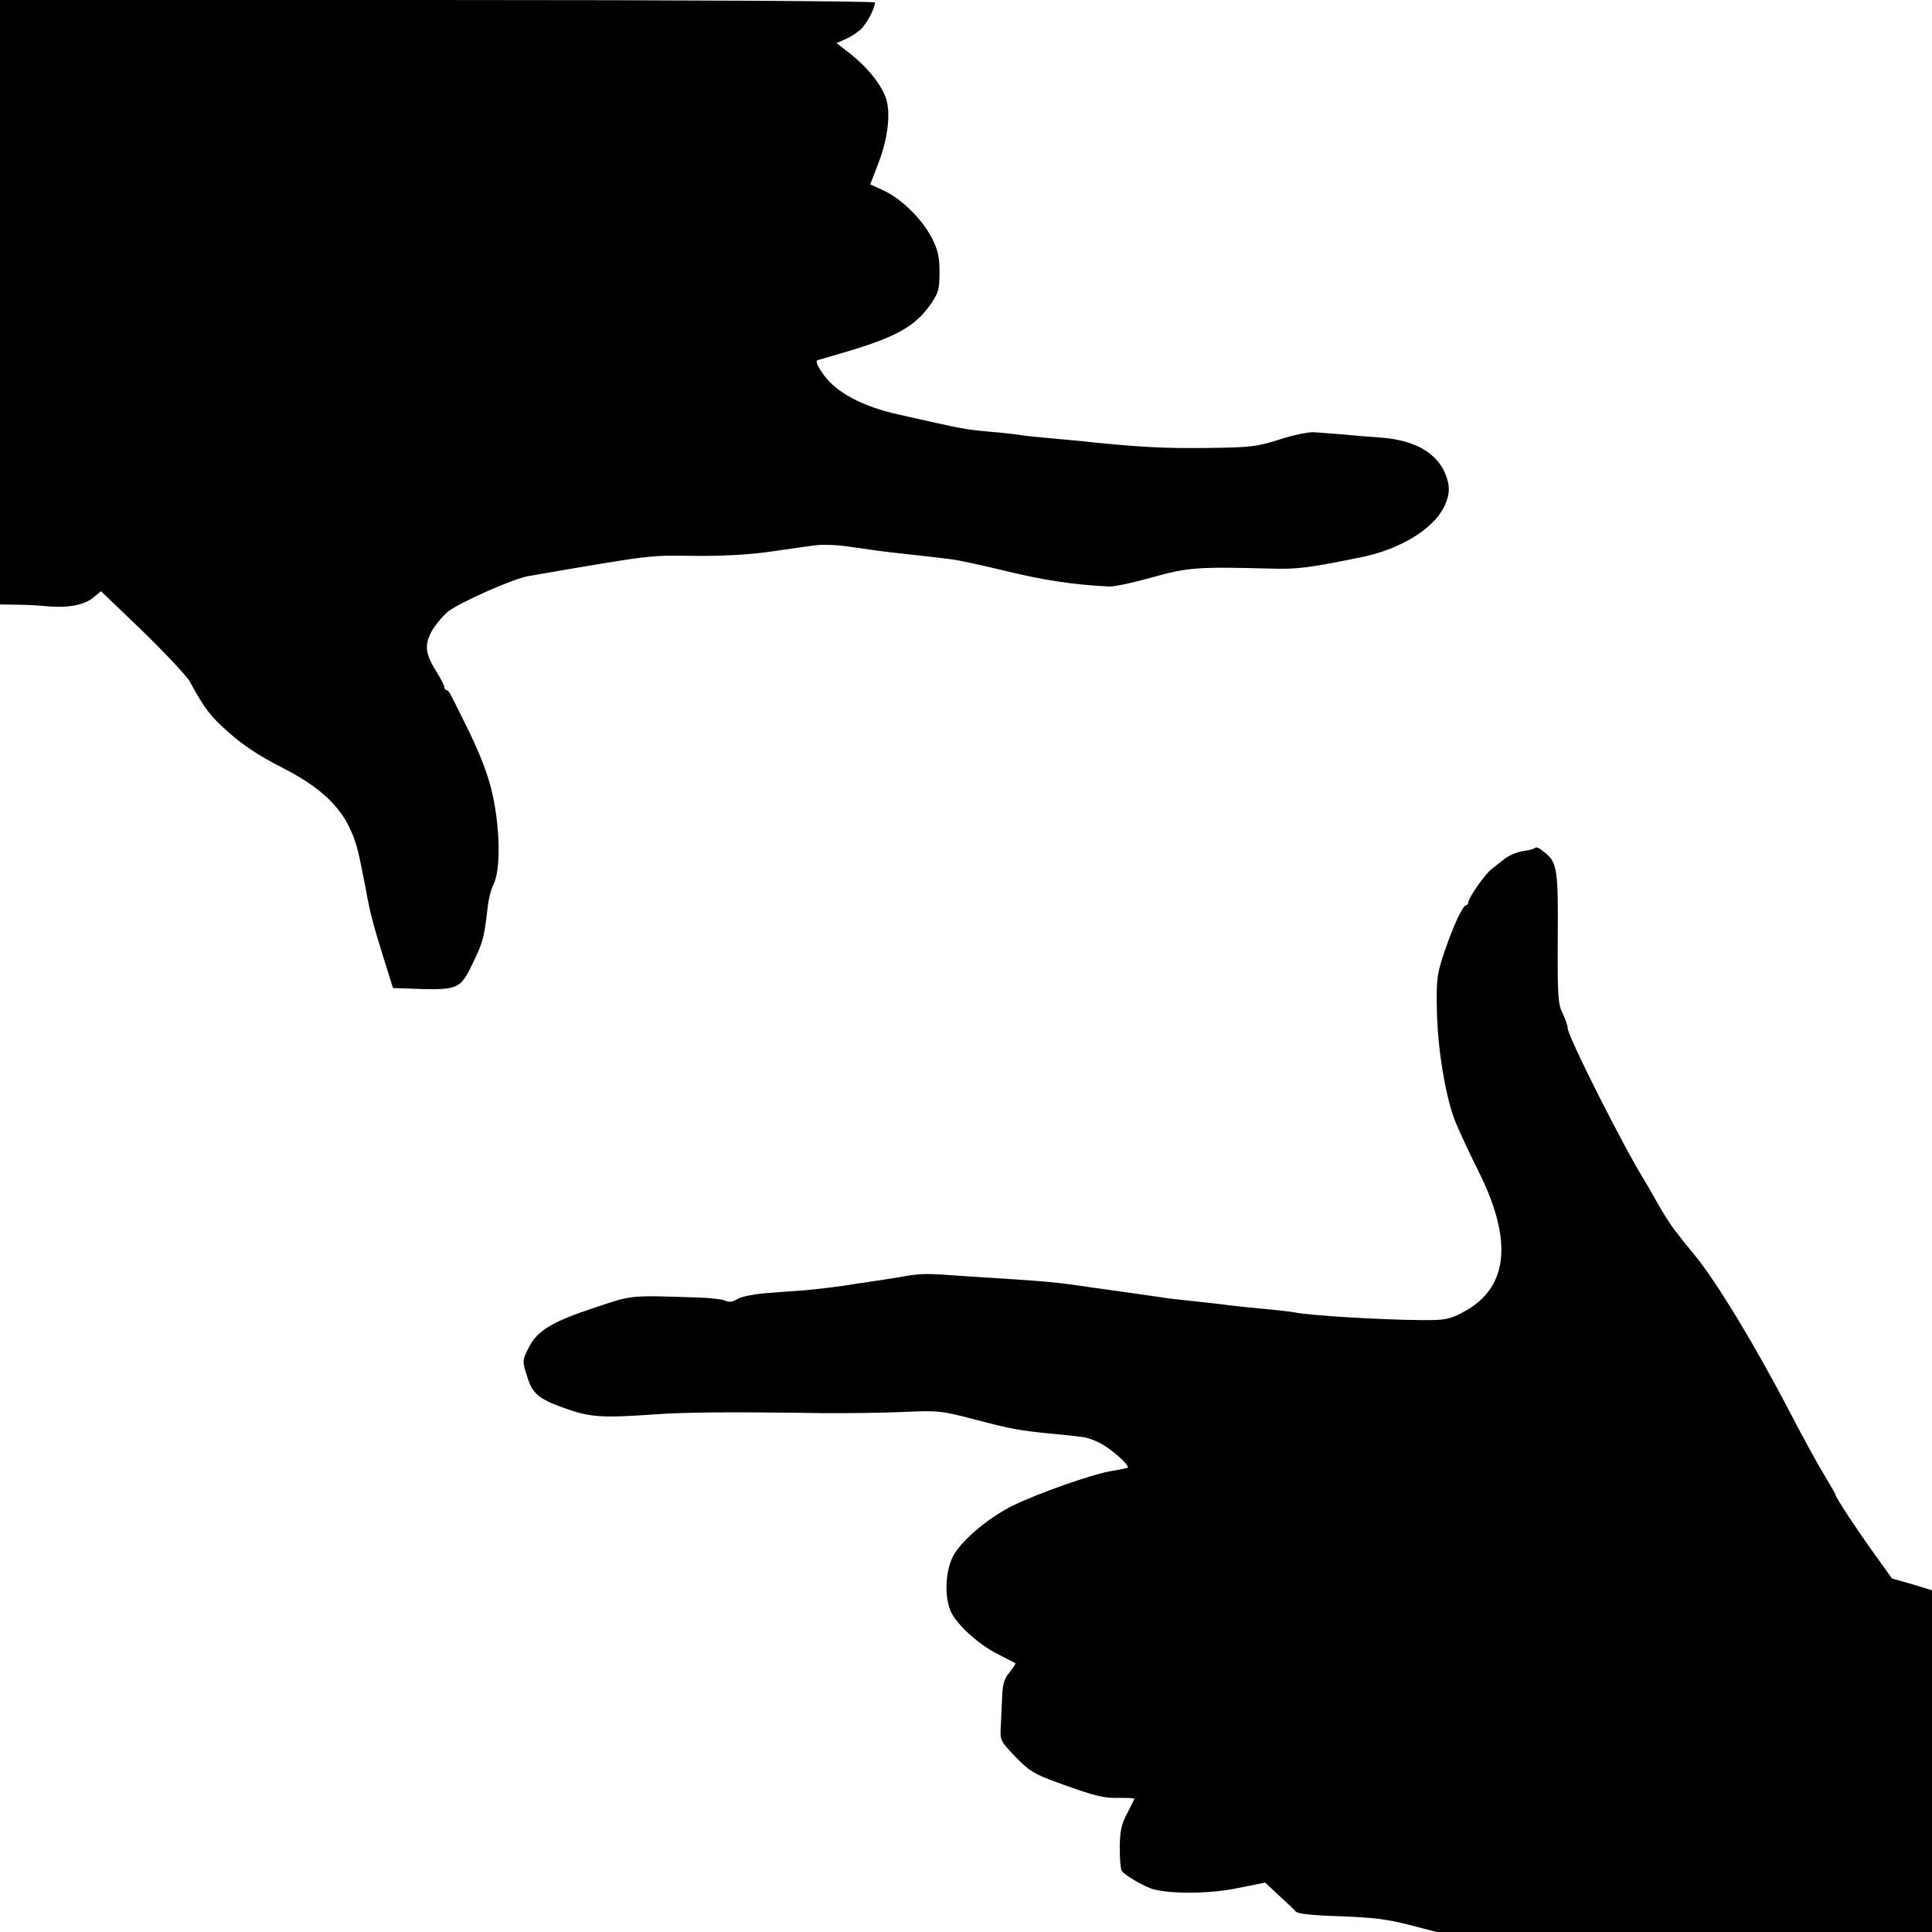
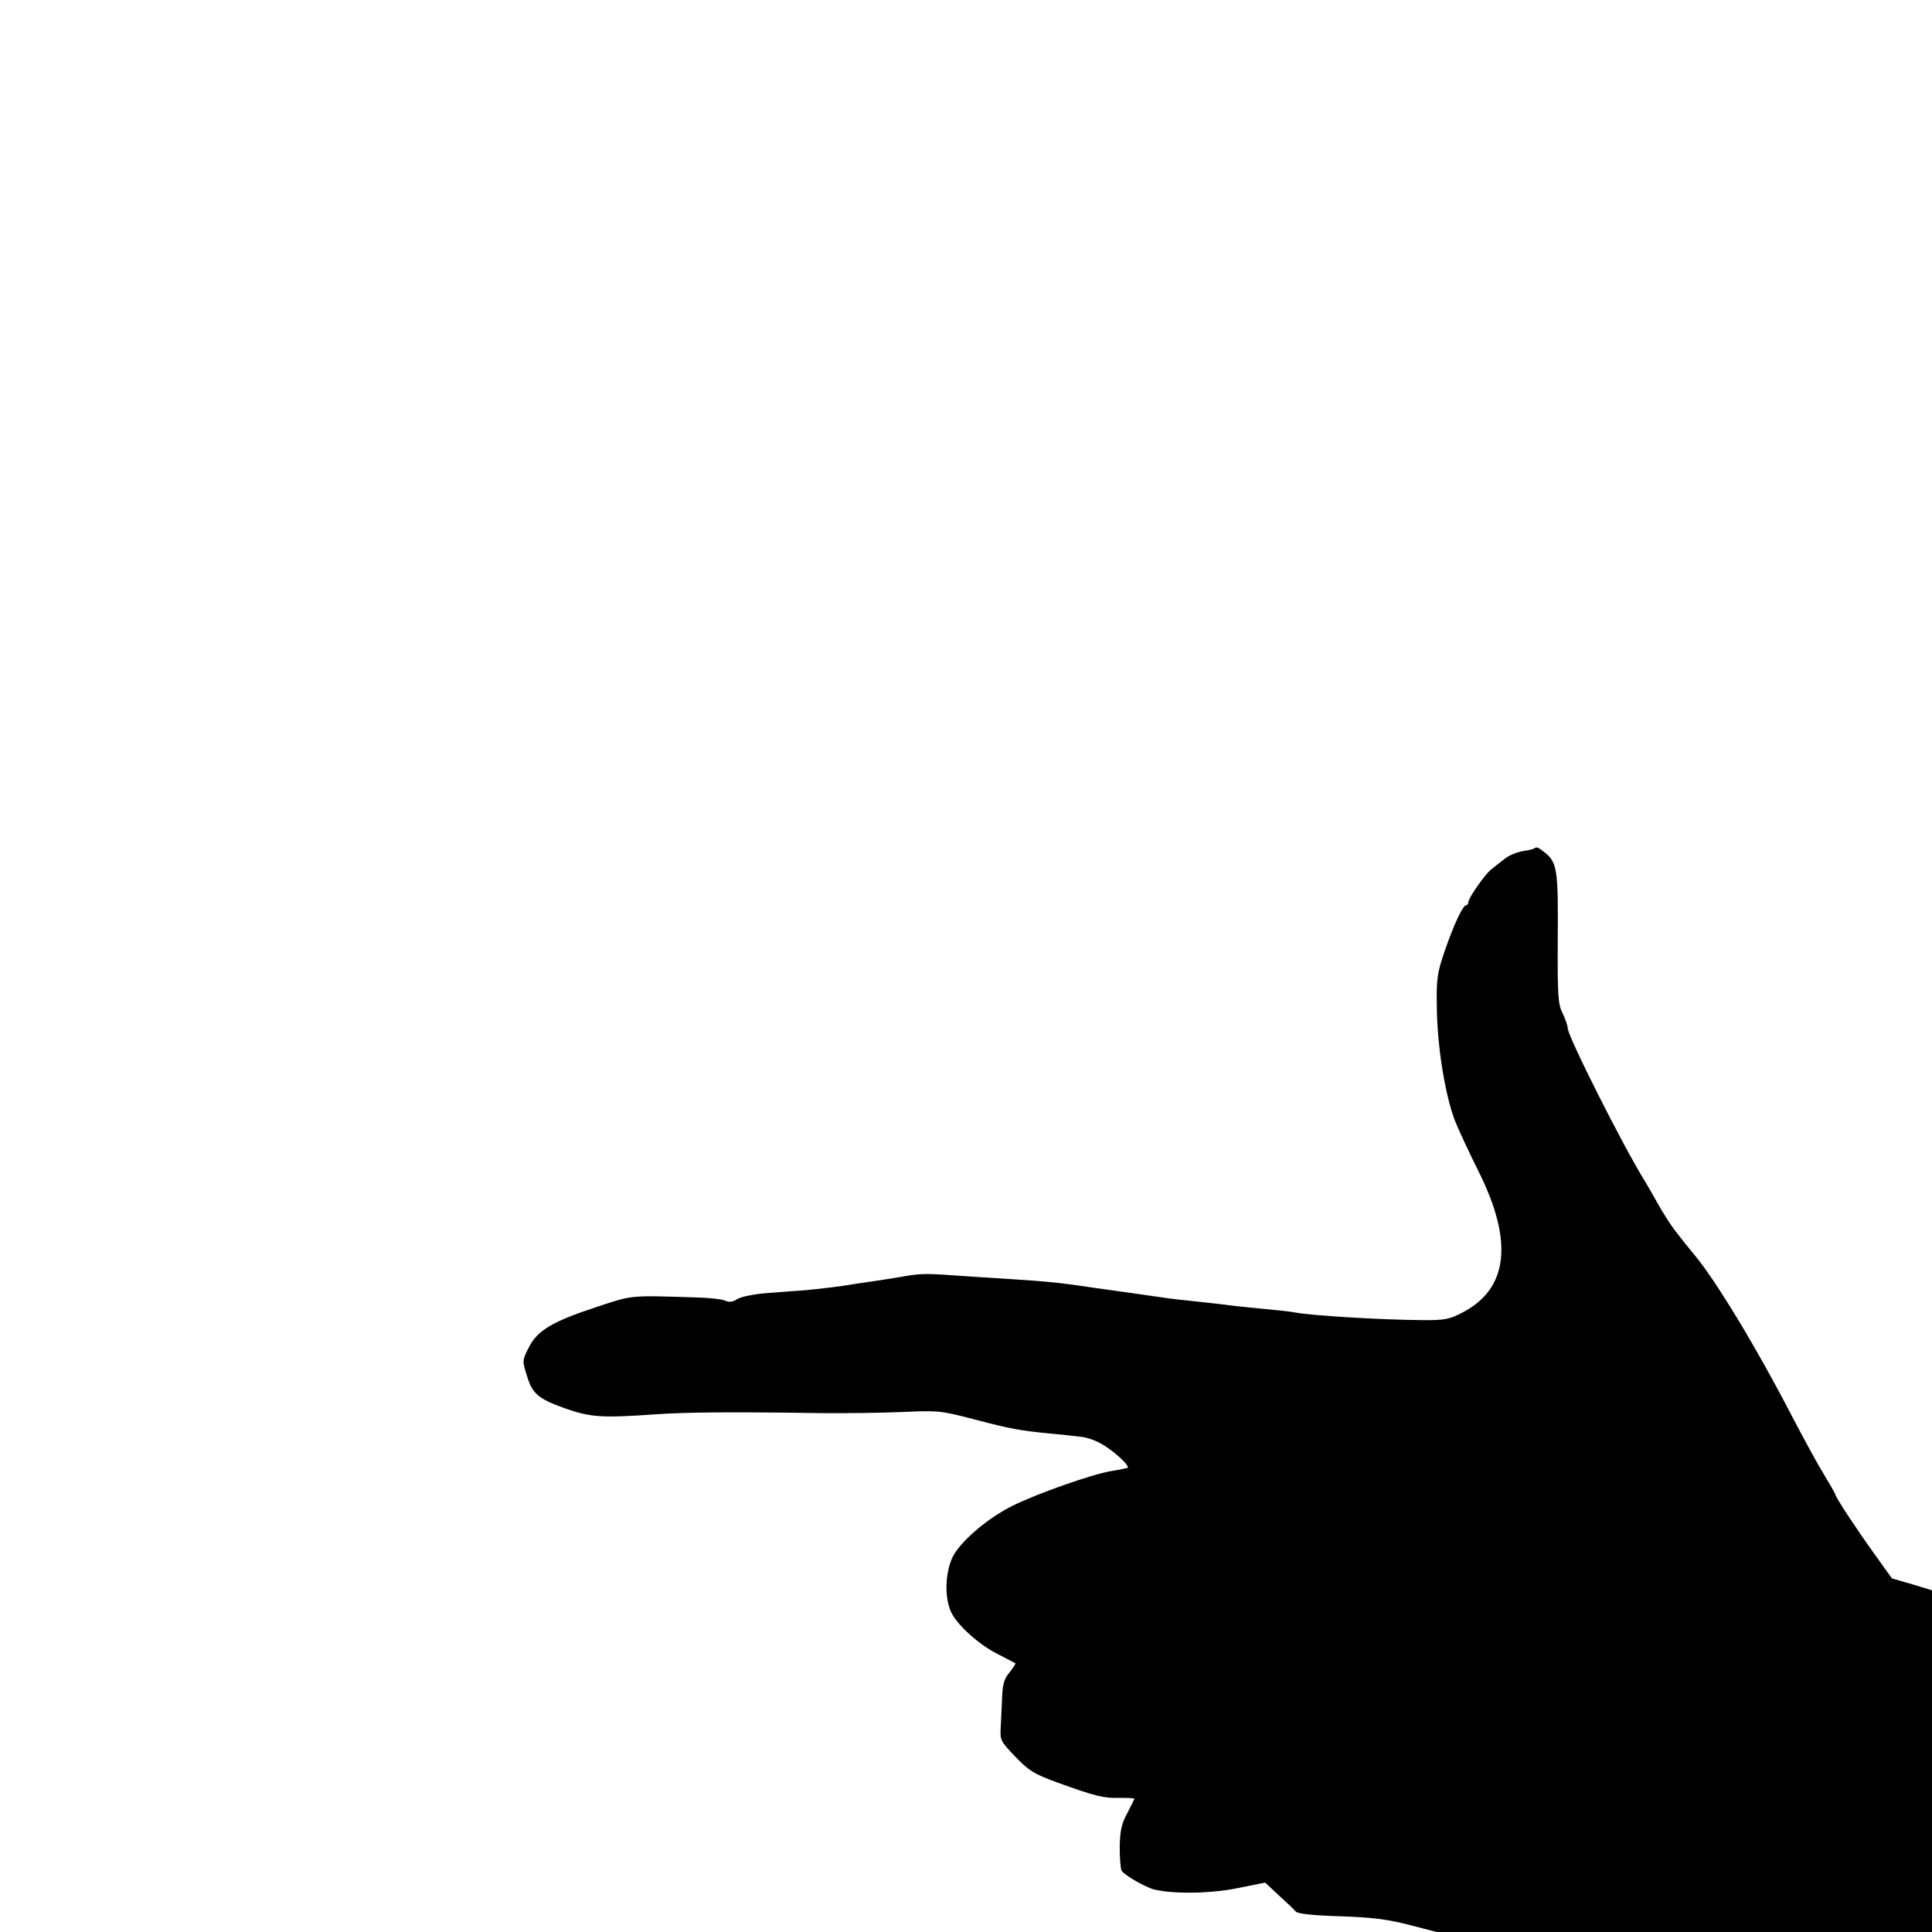
<svg xmlns="http://www.w3.org/2000/svg" version="1.0" width="700pt" height="700pt" viewBox="0 0 700 700" preserveAspectRatio="xMidYMid meet">
  <g transform="translate(0,700) scale(0.1,-0.1)" fill="#000000" stroke="none">
-     <path d="M0 5905 l0 -1095 63 -1 c34 0 85 -3 112 -6 72 -6 131 5 163 32 l28 23 152 -146 c83 -81 160 -163 170 -182 54 -99 73 -124 142 -185 52 -46 111 -85 190 -125 177 -90 253 -179 284 -335 11 -53 16 -79 22 -110 13 -75 27 -128 61 -237 l37 -118 36 -1 c205 -8 205 -8 255 95 35 73 39 89 51 191 3 33 13 73 21 88 27 52 26 196 -2 327 -16 73 -47 154 -103 265 -19 39 -40 80 -46 92 -6 13 -14 23 -18 23 -5 0 -8 5 -8 10 0 6 -12 29 -26 52 -42 67 -47 96 -23 145 12 24 40 58 62 77 42 33 237 120 293 129 453 78 434 75 598 73 104 -1 198 4 275 15 64 9 137 20 163 23 26 4 80 2 120 -4 110 -16 133 -19 190 -25 60 -7 111 -12 182 -21 27 -3 119 -23 205 -44 136 -33 244 -49 370 -55 18 -1 88 14 155 33 128 36 165 39 426 32 102 -3 138 2 327 40 142 28 262 100 304 181 23 46 24 78 5 124 -32 75 -110 119 -226 129 -41 3 -106 8 -145 12 -38 3 -86 7 -105 8 -19 1 -74 -10 -123 -26 -81 -26 -102 -29 -260 -31 -168 -2 -255 3 -482 27 -33 3 -87 8 -120 11 -33 3 -71 7 -85 10 -14 2 -56 7 -95 10 -107 10 -94 8 -343 64 -129 29 -221 79 -267 142 -24 33 -31 51 -23 54 7 2 54 16 103 30 182 54 252 93 307 173 29 42 32 54 32 117 0 56 -6 80 -28 123 -34 67 -109 141 -173 171 l-50 23 29 75 c37 95 47 193 25 245 -21 51 -66 105 -126 153 l-50 39 32 14 c17 7 42 23 55 35 22 20 52 77 52 98 0 5 -682 9 -1585 9 l-1585 0 0 -1095z" />
    <path d="M5559 3926 c-2 -2 -21 -7 -43 -10 -21 -4 -51 -16 -66 -29 -16 -12 -37 -29 -47 -37 -23 -18 -83 -104 -83 -119 0 -6 -4 -11 -8 -11 -12 0 -46 -73 -79 -170 -26 -77 -29 -96 -27 -205 2 -144 32 -325 69 -414 15 -36 51 -113 81 -173 129 -257 109 -429 -60 -515 -45 -23 -62 -27 -146 -26 -142 1 -399 16 -460 28 -14 3 -59 8 -195 21 -27 3 -61 7 -75 9 -14 2 -54 6 -90 10 -36 4 -76 8 -90 10 -14 2 -77 11 -140 20 -144 20 -156 22 -205 29 -55 8 -125 15 -225 21 -47 3 -123 8 -170 11 -150 11 -162 11 -239 -3 -42 -7 -94 -15 -116 -18 -22 -3 -49 -7 -60 -9 -32 -6 -116 -16 -170 -21 -27 -2 -88 -6 -135 -10 -49 -4 -95 -13 -109 -22 -17 -11 -29 -12 -45 -5 -11 5 -57 10 -101 11 -248 8 -232 9 -365 -35 -161 -53 -213 -85 -244 -146 -24 -47 -24 -49 -7 -102 19 -65 41 -84 136 -118 96 -34 136 -36 335 -22 102 7 264 9 595 4 88 -1 221 1 295 4 131 6 139 5 265 -28 127 -33 155 -39 280 -51 33 -3 80 -8 103 -11 27 -3 62 -17 90 -36 44 -30 84 -69 78 -76 -2 -1 -29 -7 -60 -12 -68 -11 -267 -81 -358 -126 -86 -43 -178 -120 -212 -177 -31 -55 -36 -152 -10 -208 23 -48 102 -119 171 -153 32 -17 60 -31 62 -32 2 -2 -8 -16 -21 -33 -19 -22 -25 -42 -27 -87 -1 -33 -4 -82 -5 -110 -3 -49 -2 -52 53 -109 50 -52 67 -62 151 -93 141 -51 170 -58 228 -56 28 0 52 -1 52 -3 0 -2 -12 -26 -26 -53 -21 -39 -26 -64 -27 -123 0 -40 3 -79 7 -85 9 -16 88 -61 118 -68 70 -17 207 -15 302 5 l100 20 50 -47 c28 -25 56 -52 61 -58 7 -8 61 -14 160 -17 118 -4 172 -11 250 -31 l100 -26 898 0 897 0 0 619 0 619 -72 22 -73 21 -66 92 c-66 92 -139 203 -139 212 0 3 -19 35 -41 72 -23 37 -75 133 -117 213 -127 246 -276 492 -354 585 -28 34 -34 41 -64 80 -18 22 -48 69 -68 105 -20 36 -41 72 -46 80 -78 125 -280 526 -280 555 0 9 -8 32 -18 53 -17 33 -19 62 -18 272 2 250 -2 276 -48 312 -22 18 -30 21 -37 14z" />
  </g>
</svg>